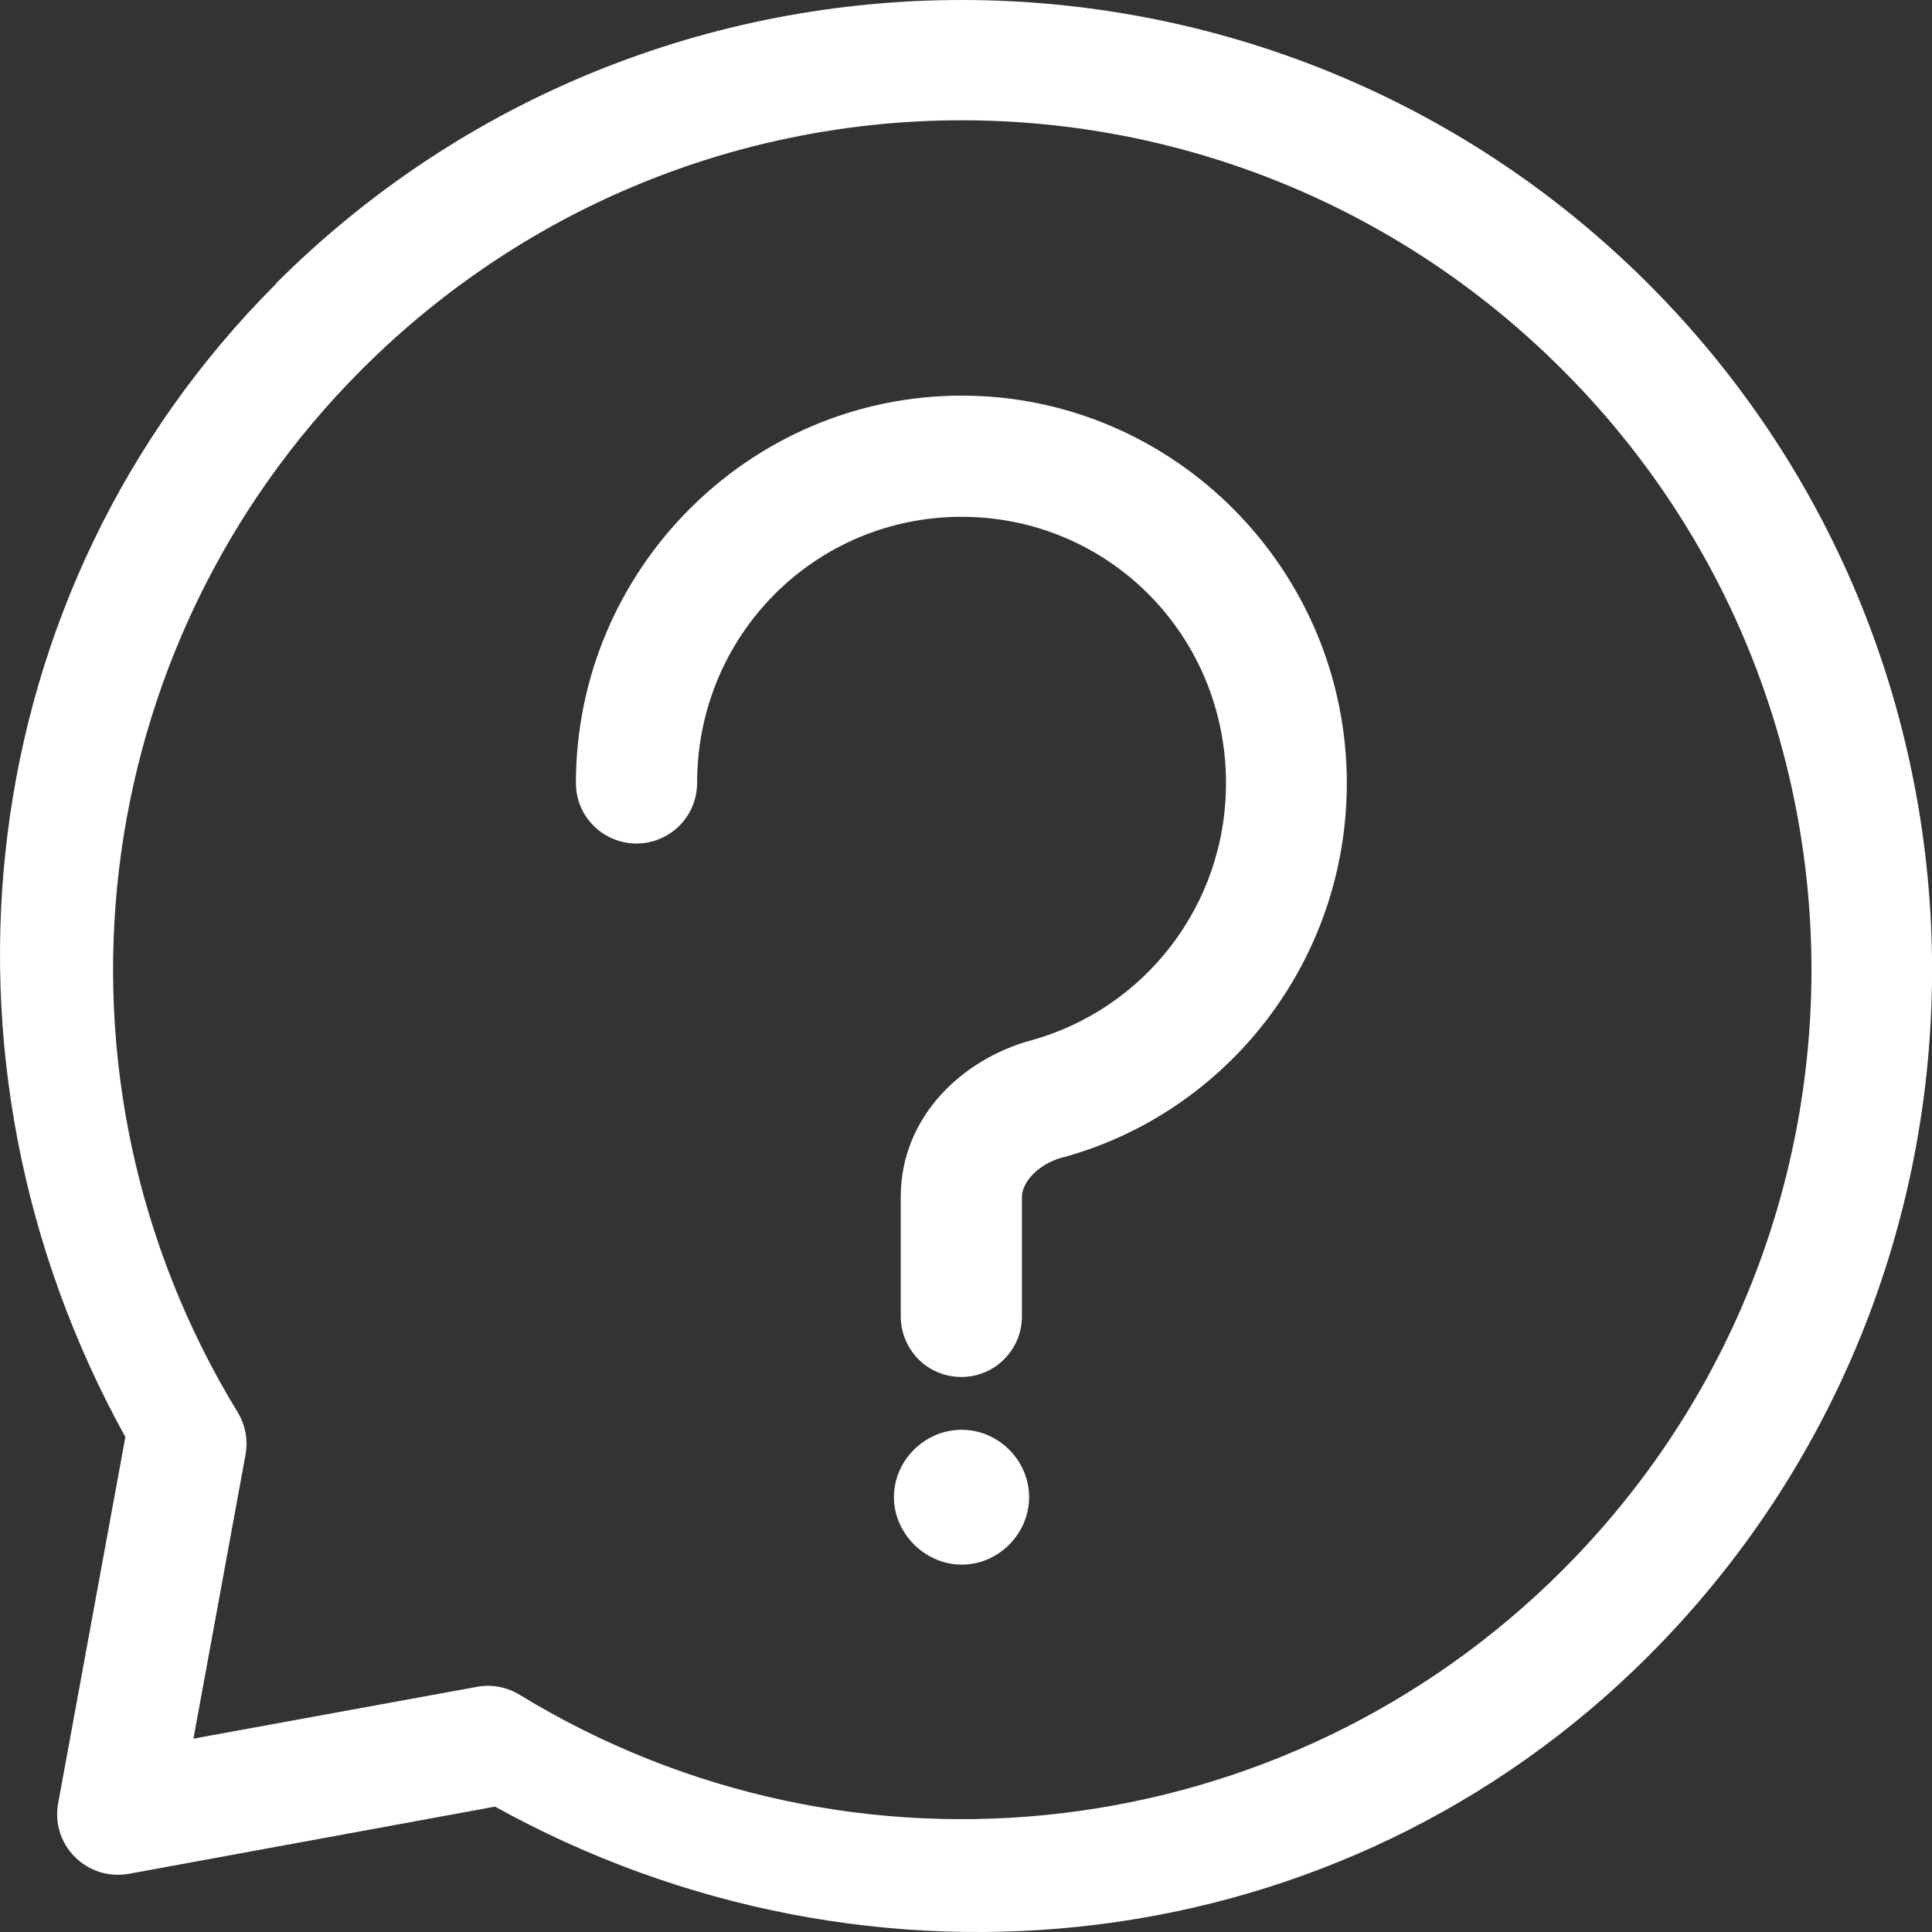
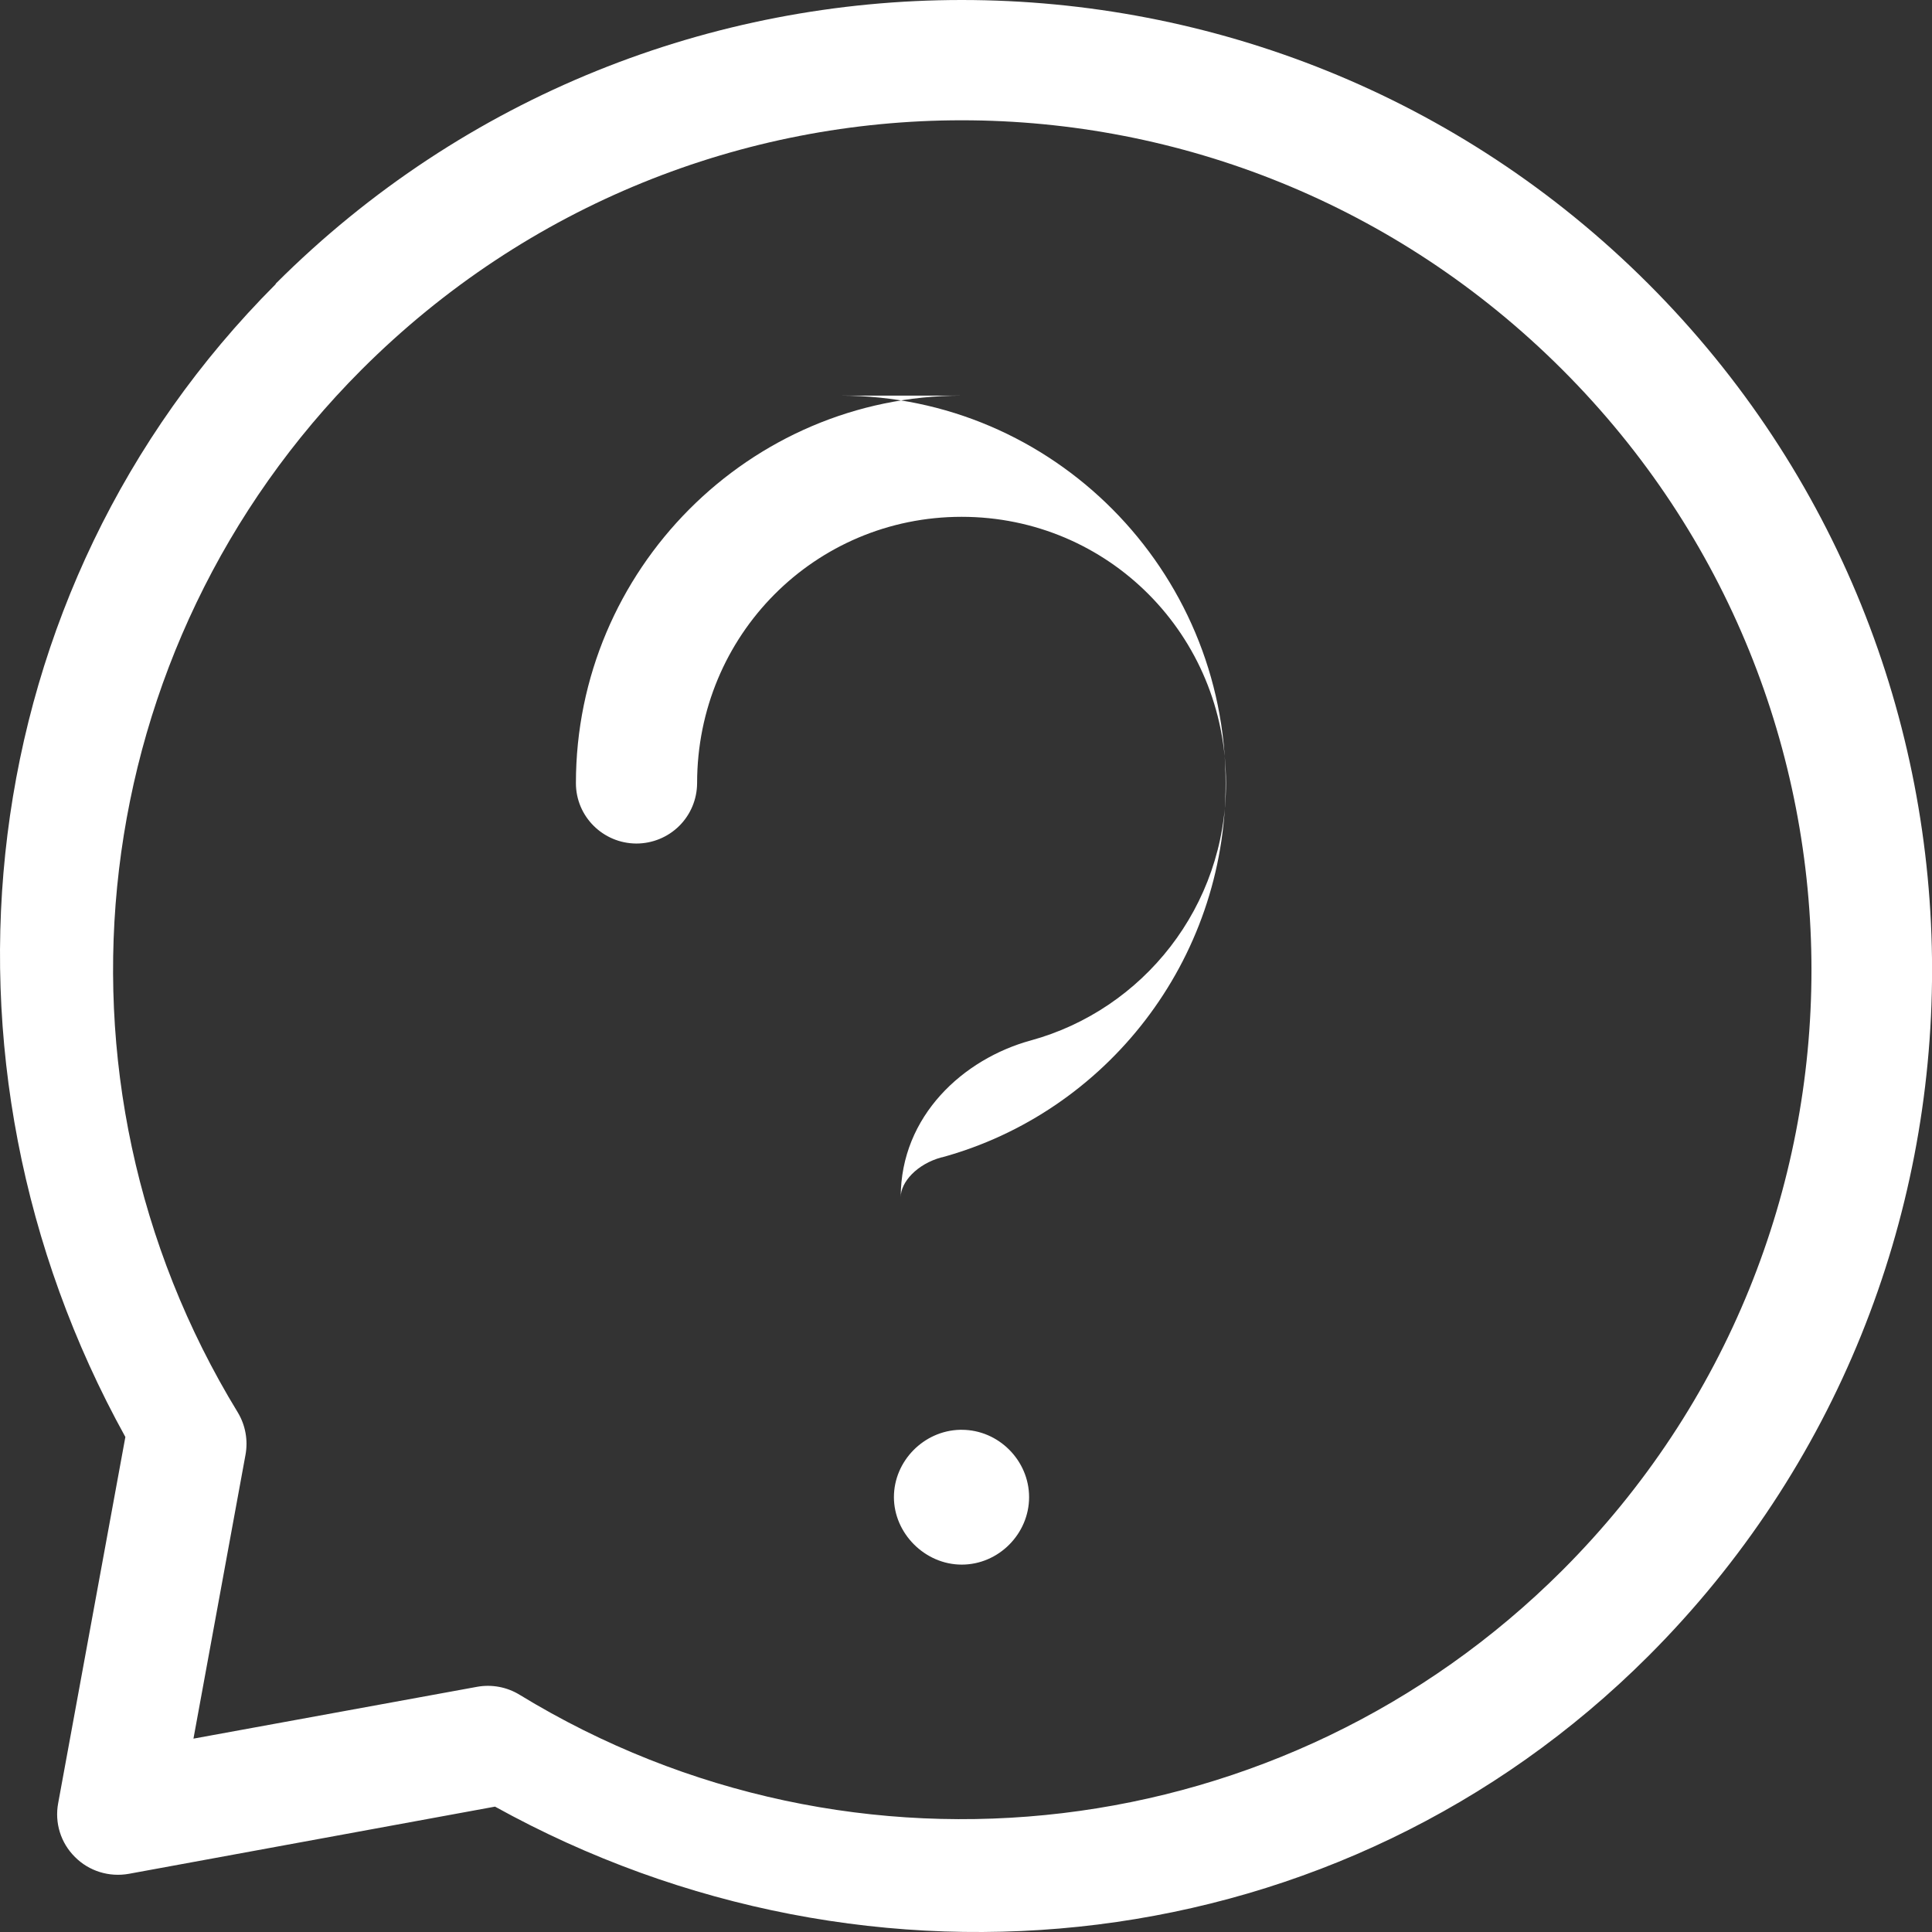
<svg xmlns="http://www.w3.org/2000/svg" id="Boomers" viewBox="0 0 212.82 212.82">
  <rect x="0" y="0" width="212.82" height="212.82" fill="#333333" stroke="none" />
  <defs>
    <style>
      .cls-1 {
        fill: #fff;
      }
    </style>
  </defs>
-   <path class="cls-1" d="M105.94,0C78.58,0,51.22,10.41,30.37,31.25v.05C-3.38,65.09-9.15,116.81,13.81,158.29l-7.4,40.33h0c-.41,2.17.28,4.39,1.85,5.94,1.55,1.56,3.77,2.24,5.94,1.85l40.33-7.4c41.47,22.96,93.23,17.2,127.03-16.57,41.69-41.68,41.69-109.5,0-151.19C160.71,10.41,133.31,0,105.94,0h0ZM105.94,13.25c23.93,0,47.86,9.18,66.16,27.47,36.59,36.58,36.59,95.67,0,132.26-30.57,30.54-77.99,36.22-114.86,13.71h0c-1.4-.86-3.07-1.17-4.68-.88l-31.25,5.71,5.73-31.25c.3-1.61,0-3.28-.85-4.69C3.66,118.7,9.29,71.29,39.83,40.72c18.29-18.29,42.19-27.47,66.11-27.47h0ZM105.94,43.58c-23.41,0-42.5,19.2-42.5,42.69h0c0,3.67,2.98,6.63,6.65,6.65,1.77,0,3.47-.69,4.73-1.94,1.26-1.25,1.96-2.94,1.97-4.71,0-16.31,12.99-29.34,29.14-29.34s29.12,13.03,29.12,29.34c0,13.62-9.16,24.96-21.5,28.34-7.42,2.03-14.33,8.3-14.33,17.26v13.11h0c0,1.78.7,3.48,1.95,4.75,1.26,1.26,2.97,1.96,4.75,1.95,1.77,0,3.47-.71,4.71-1.97,1.25-1.26,1.95-2.96,1.94-4.73v-13.11c0-1.64,1.77-3.64,4.49-4.38h.05c18.07-4.95,31.25-21.61,31.25-41.22,0-23.48-19.03-42.69-42.44-42.69h0ZM105.74,157.5c-3.98.1-7.27,3.44-7.27,7.42s3.41,7.43,7.47,7.43,7.42-3.39,7.42-7.43-3.36-7.42-7.42-7.42h-.2,0Z" />
+   <path class="cls-1" d="M105.94,0C78.58,0,51.22,10.41,30.37,31.25v.05C-3.38,65.09-9.15,116.81,13.81,158.29l-7.4,40.33h0c-.41,2.17.28,4.39,1.85,5.94,1.55,1.56,3.77,2.24,5.94,1.85l40.33-7.4c41.47,22.96,93.23,17.2,127.03-16.57,41.69-41.68,41.69-109.5,0-151.19C160.71,10.41,133.31,0,105.94,0h0ZM105.94,13.25c23.93,0,47.86,9.18,66.16,27.47,36.59,36.58,36.59,95.67,0,132.26-30.57,30.54-77.99,36.22-114.86,13.71h0c-1.4-.86-3.07-1.17-4.68-.88l-31.25,5.71,5.73-31.25c.3-1.61,0-3.28-.85-4.69C3.66,118.7,9.29,71.29,39.83,40.72c18.29-18.29,42.19-27.47,66.11-27.47h0ZM105.94,43.58c-23.41,0-42.5,19.2-42.5,42.69h0c0,3.67,2.98,6.63,6.65,6.65,1.77,0,3.47-.69,4.73-1.94,1.26-1.25,1.96-2.94,1.97-4.71,0-16.31,12.99-29.34,29.14-29.34s29.12,13.03,29.12,29.34c0,13.62-9.16,24.96-21.5,28.34-7.42,2.03-14.33,8.3-14.33,17.26v13.11h0v-13.11c0-1.64,1.77-3.64,4.49-4.38h.05c18.07-4.95,31.25-21.61,31.25-41.22,0-23.48-19.03-42.69-42.44-42.69h0ZM105.74,157.5c-3.98.1-7.27,3.44-7.27,7.42s3.41,7.43,7.47,7.43,7.42-3.39,7.42-7.43-3.36-7.42-7.42-7.42h-.2,0Z" />
</svg>